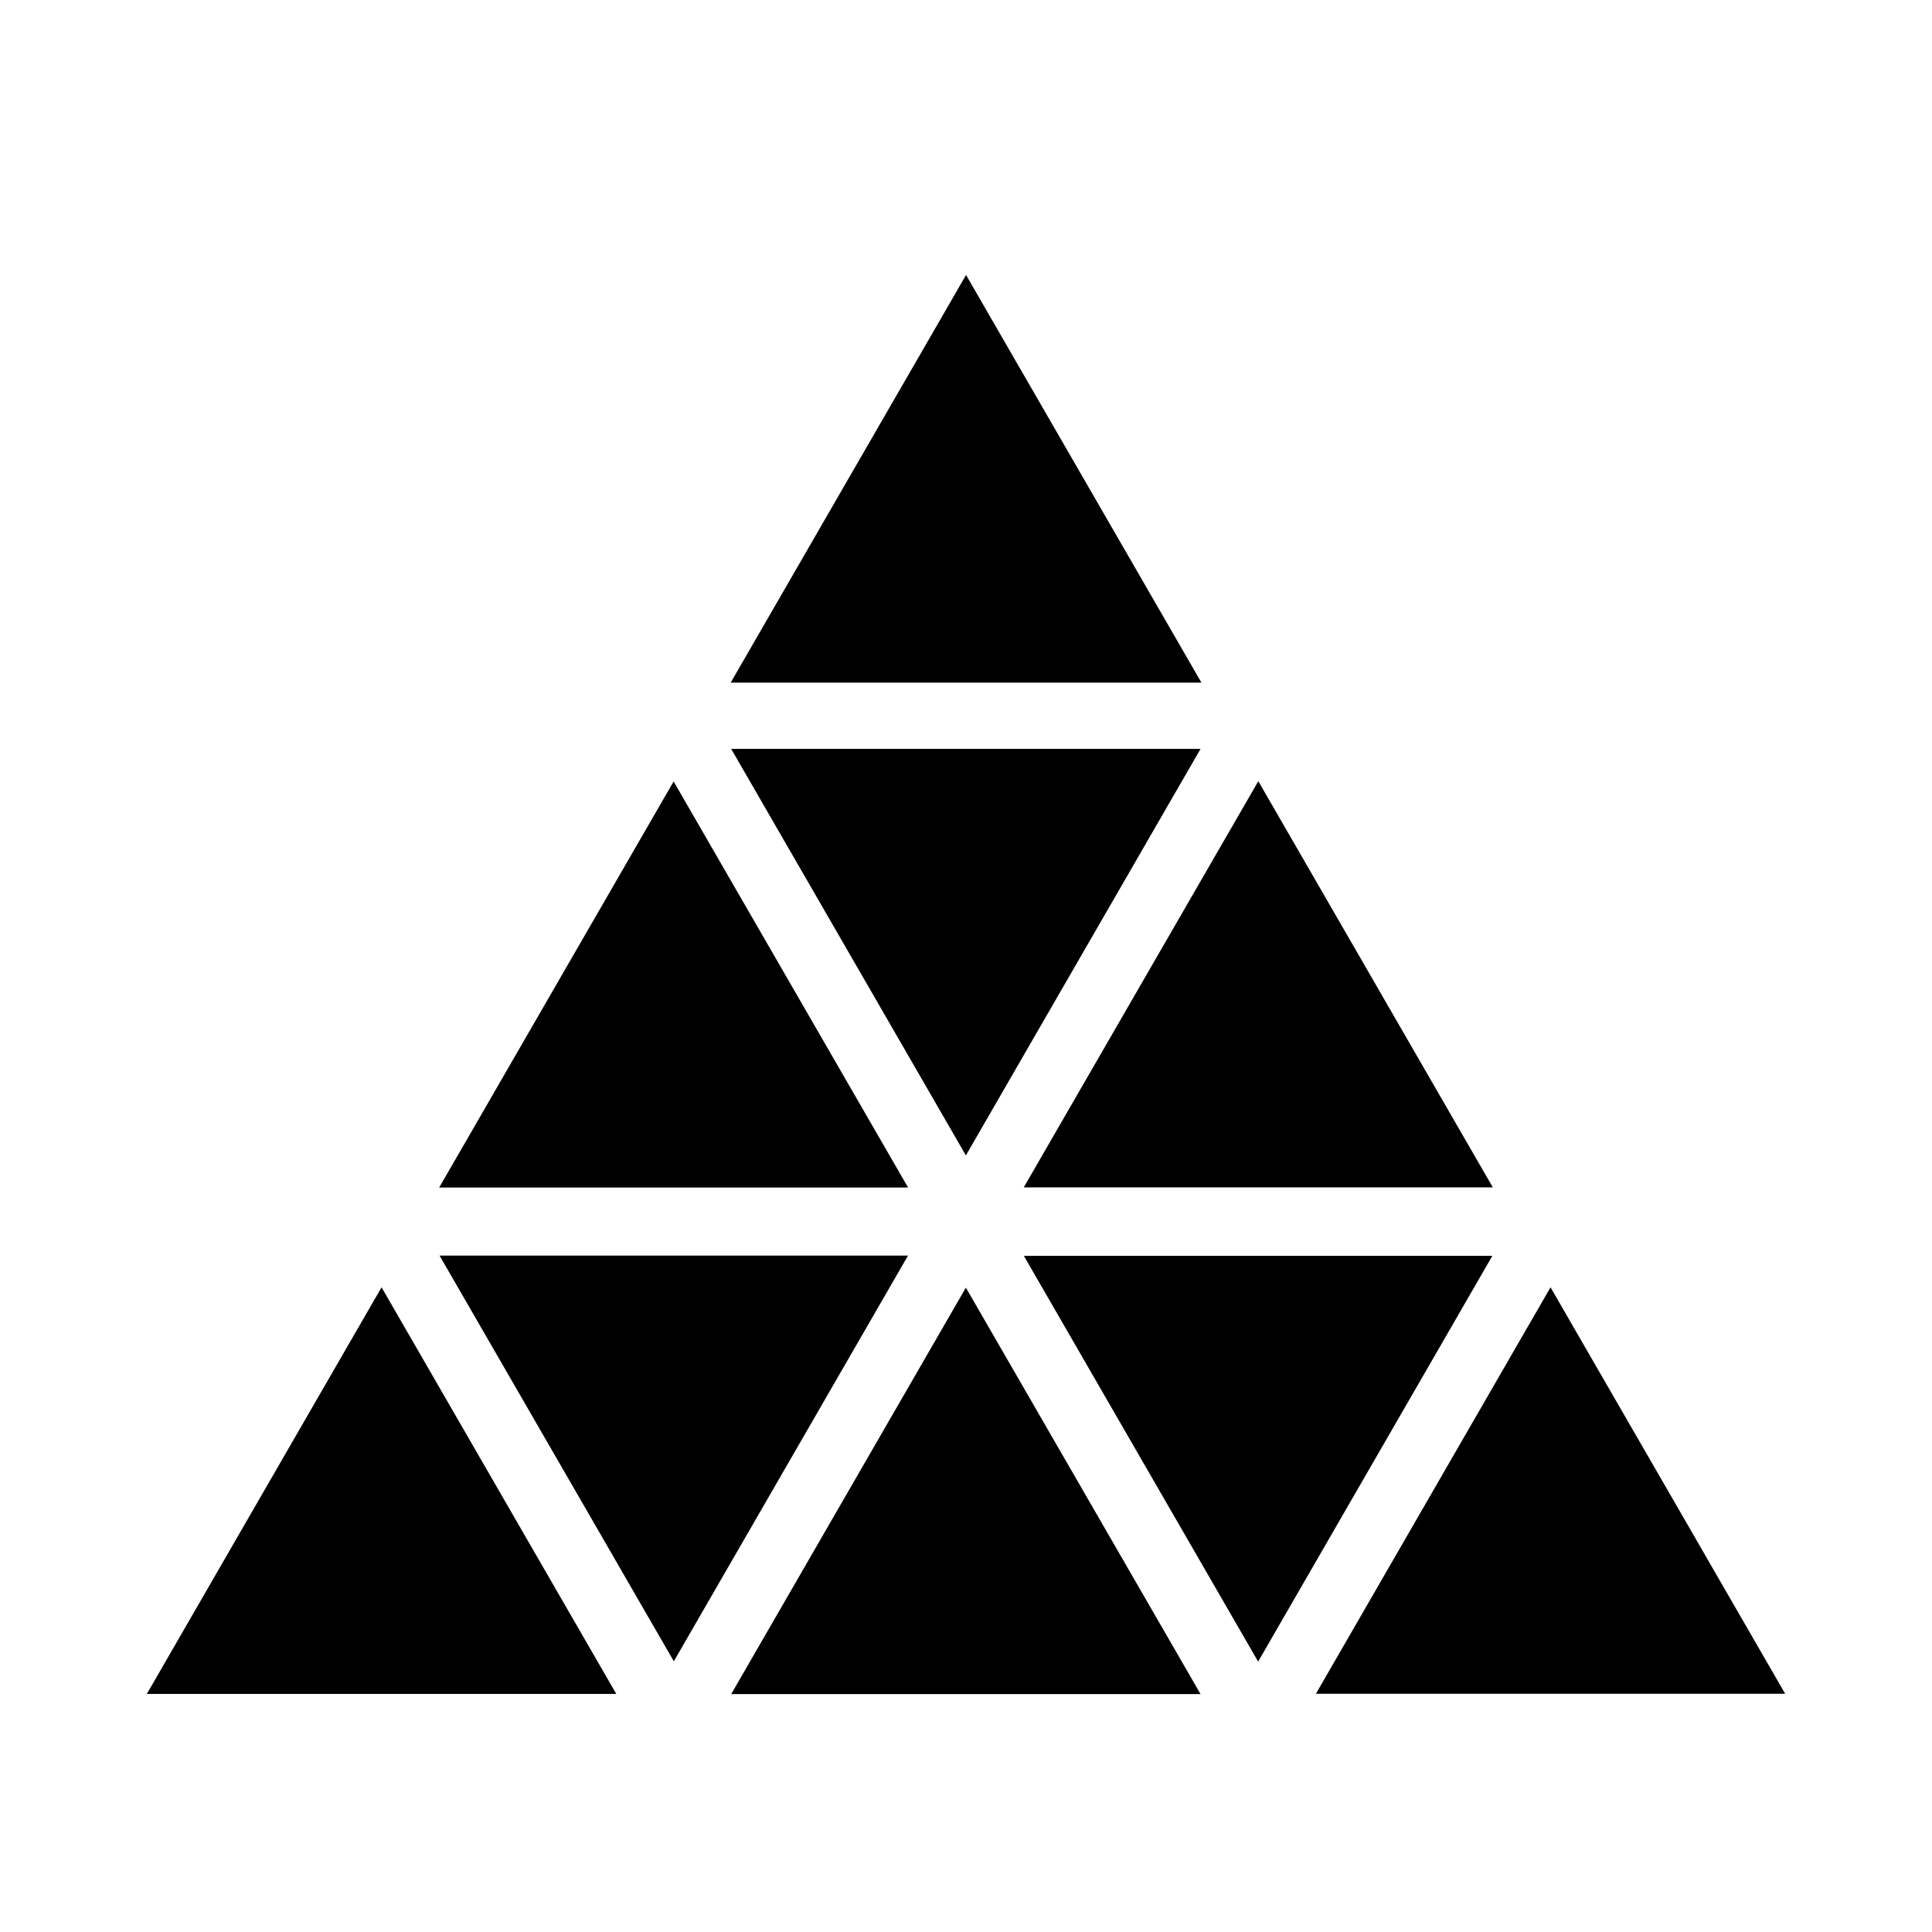
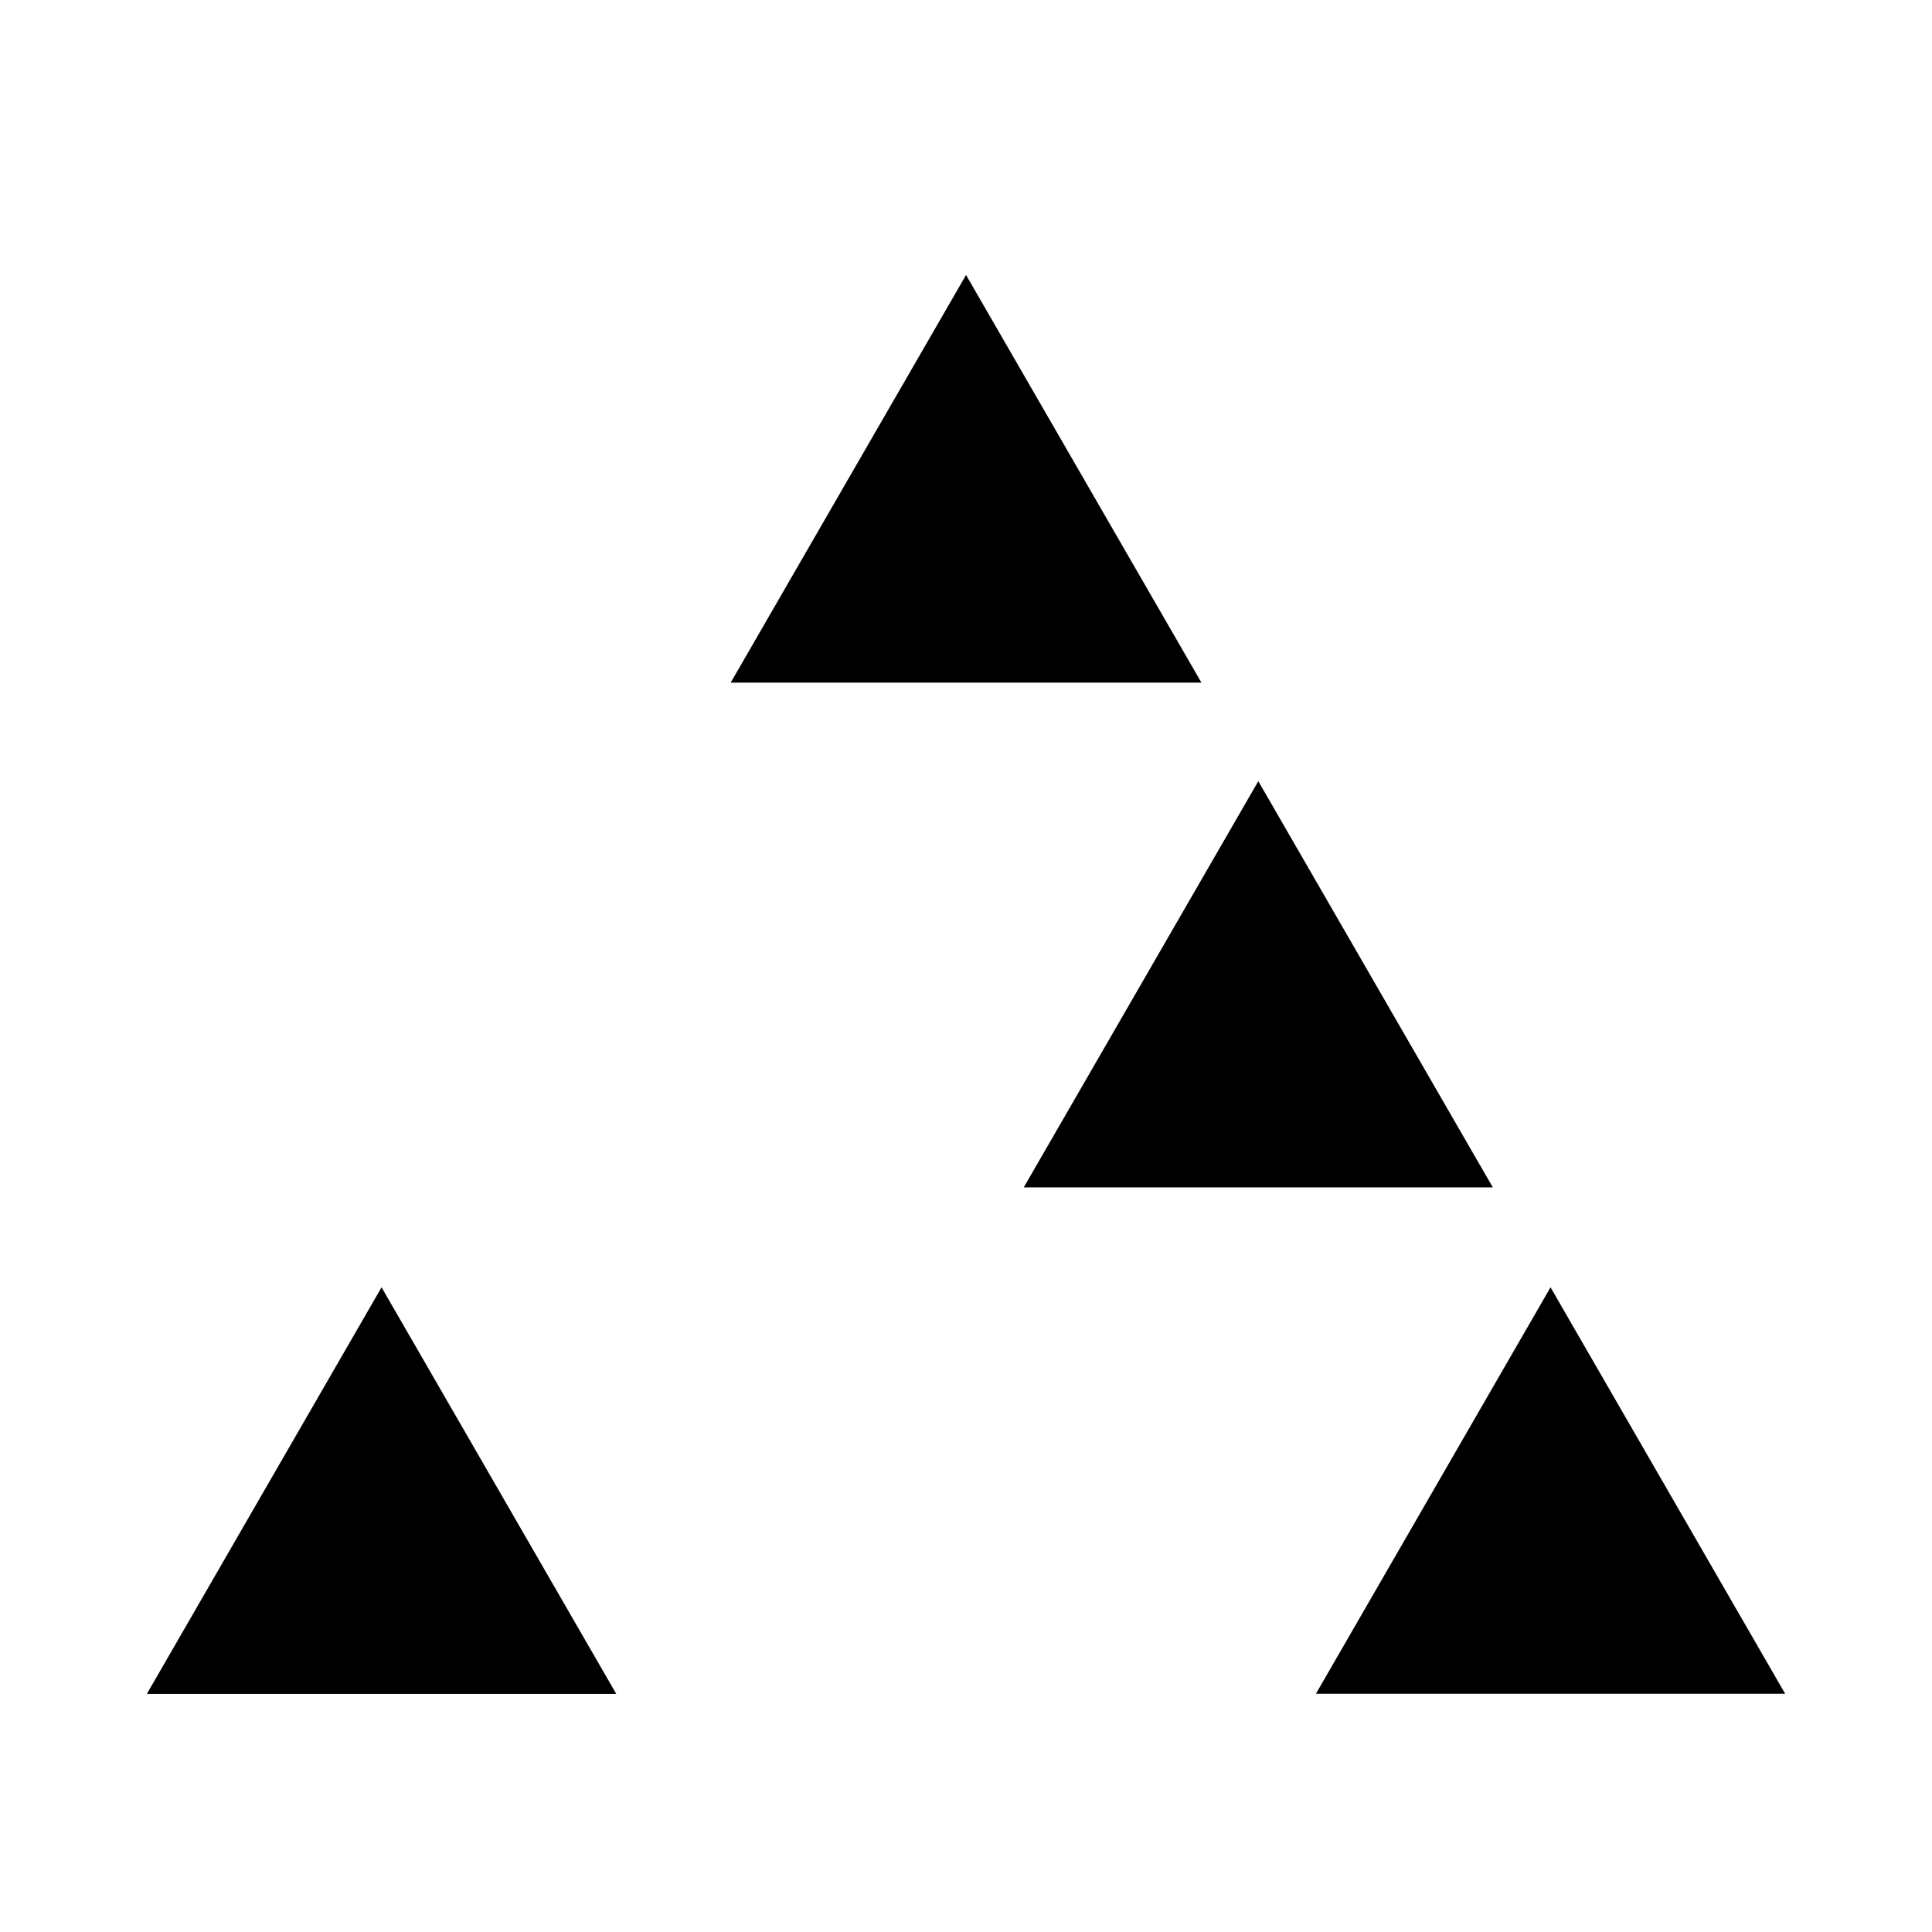
<svg xmlns="http://www.w3.org/2000/svg" width="500" viewBox="0 0 500 500" height="500">
  <g fill-rule="evenodd" clip-rule="evenodd">
    <path d="m250.011 71.163c20.532 35.558 40.61 70.329 60.917 105.497-40.682 0-80.999 0-121.824 0 20.215-35.015 40.325-69.848 60.907-105.497z" />
    <path d="m98.746 333.155c20.443 35.413 40.466 70.099 60.748 105.233-40.658 0-80.703 0-121.493 0 20.275-35.124 40.326-69.861 60.745-105.233z" />
    <path d="m401.275 333.155c20.408 35.349 40.43 70.036 60.725 105.19-40.625 0-80.668 0-121.439 0 20.216-35.027 40.267-69.765 60.714-105.19z" />
-     <path d="m189.235 438.43c20.374-35.287 40.388-69.953 60.733-105.188 20.383 35.302 40.432 70.026 60.732 105.188-40.684 0-80.713 0-121.465 0z" />
-     <path d="m189.222 193.807h121.481c-20.283 35.137-40.336 69.875-60.733 105.213-20.347-35.242-40.372-69.922-60.748-105.213z" />
    <path d="m264.949 307.287c20.256-35.079 40.248-69.701 60.699-105.119 20.459 35.437 40.449 70.061 60.688 105.119-40.684 0-80.705 0-121.387 0z" />
-     <path d="m325.604 430.023c-20.439-35.398-40.402-69.979-60.631-105.014h121.252c-20.19 34.971-40.155 69.557-60.621 105.014z" />
-     <path d="m235.007 307.329c-40.677 0-80.64 0-121.344 0 20.236-35.051 40.229-69.681 60.671-105.088 20.427 35.38 40.421 70.01 60.673 105.088z" />
-     <path d="m113.753 324.944h121.242c-20.21 35.009-40.162 69.573-60.61 104.995-20.35-35.242-40.335-69.849-60.632-104.995z" />
  </g>
</svg>